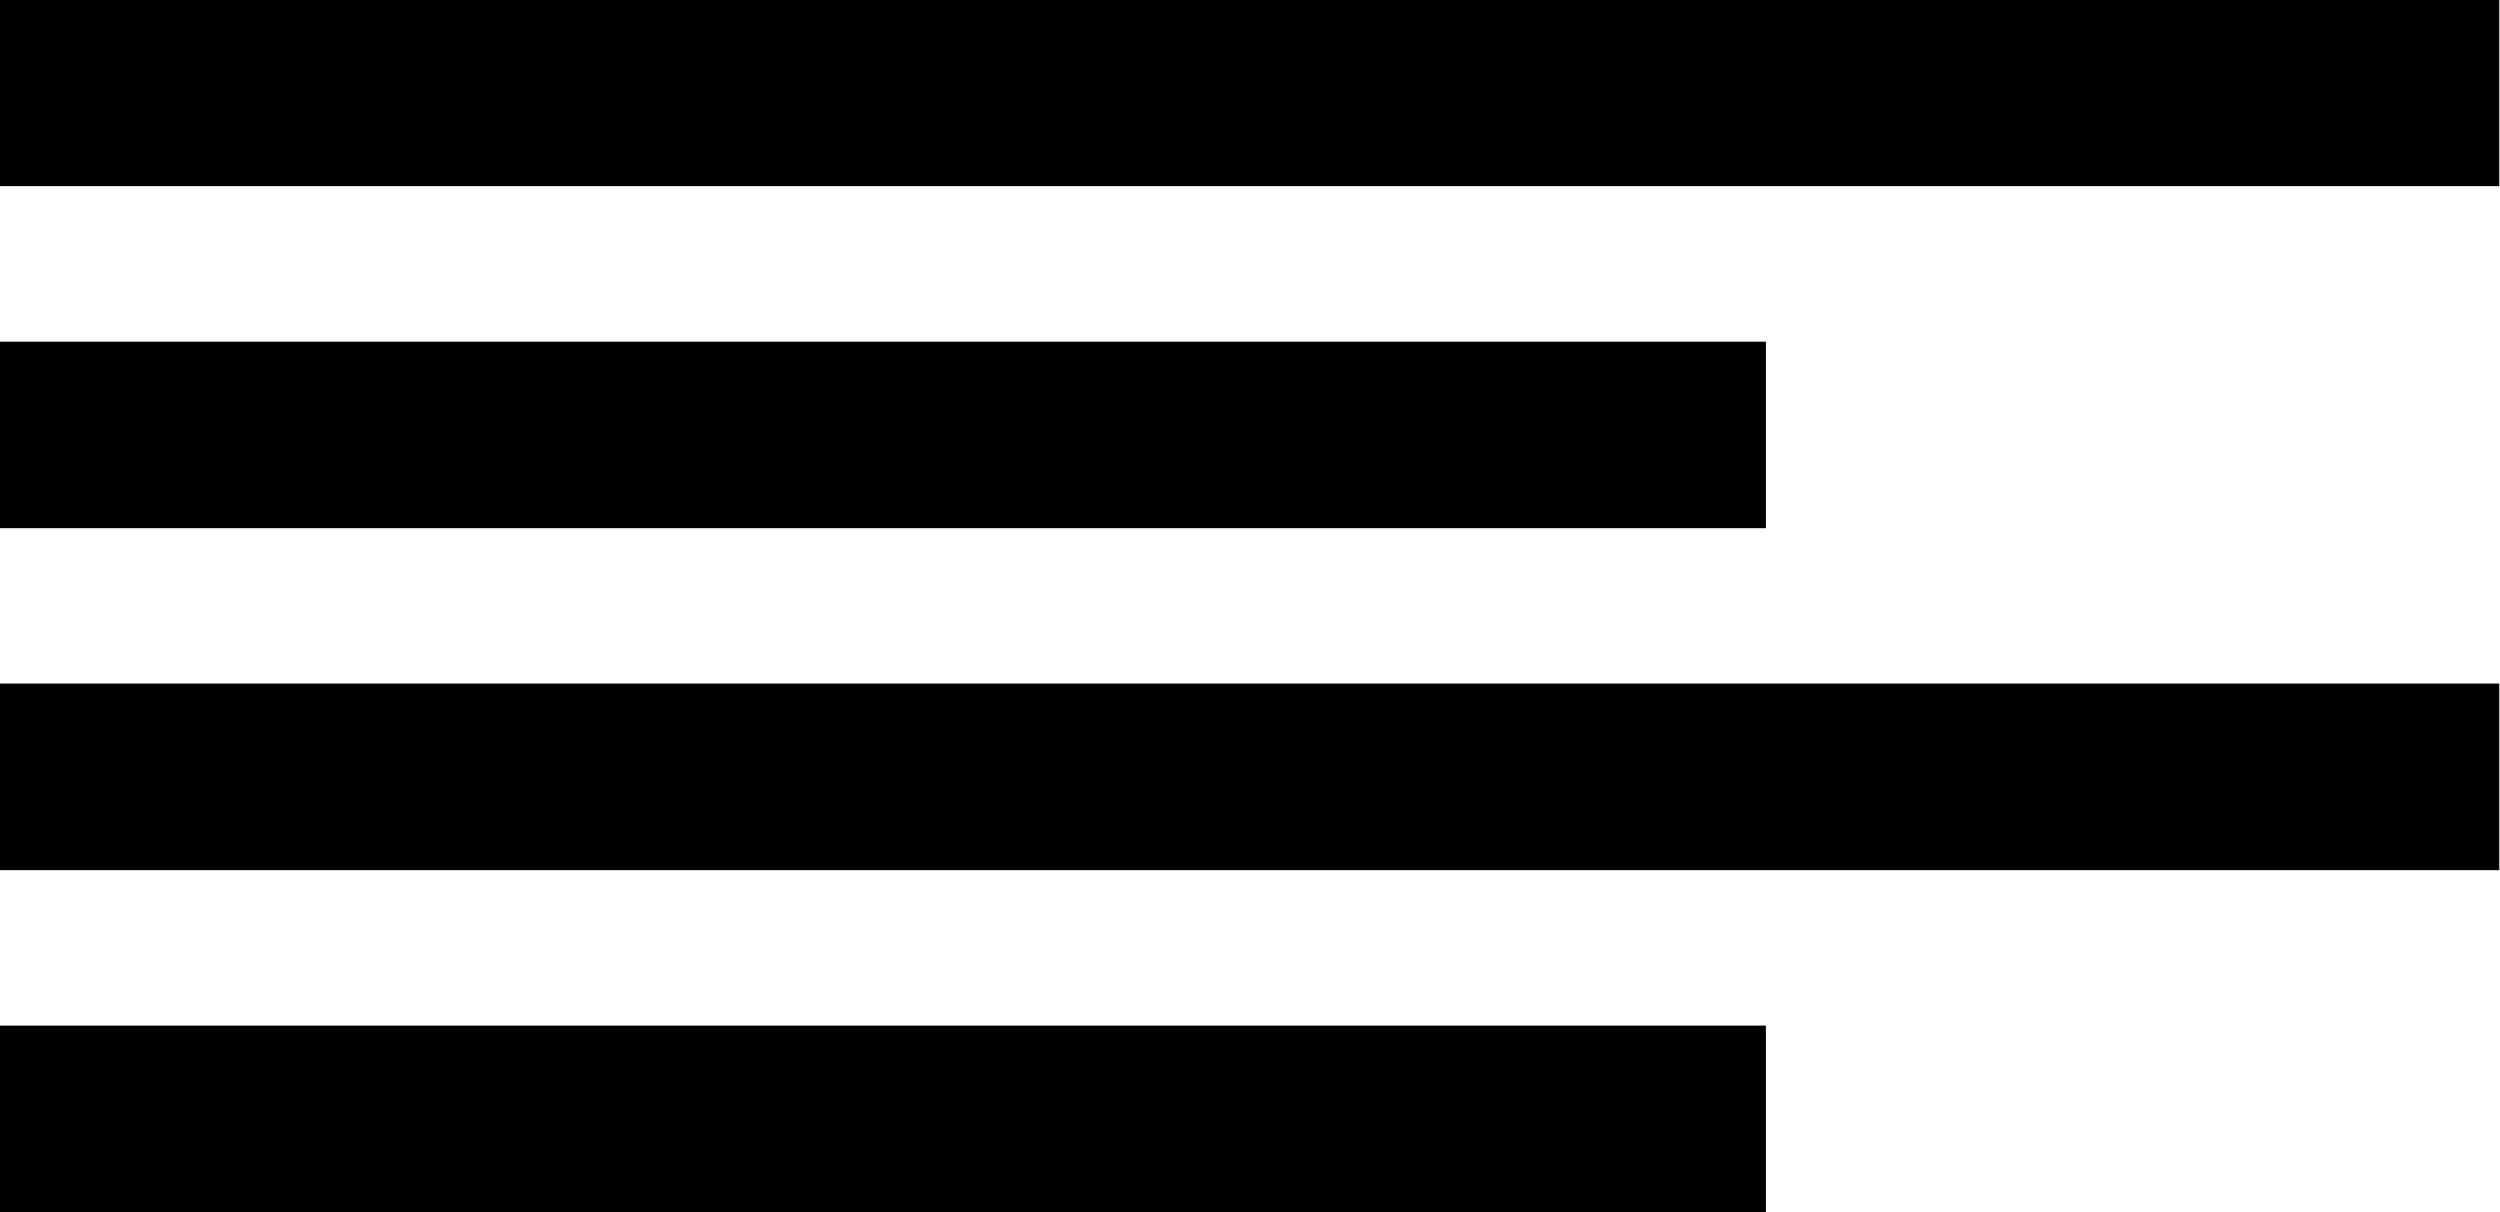
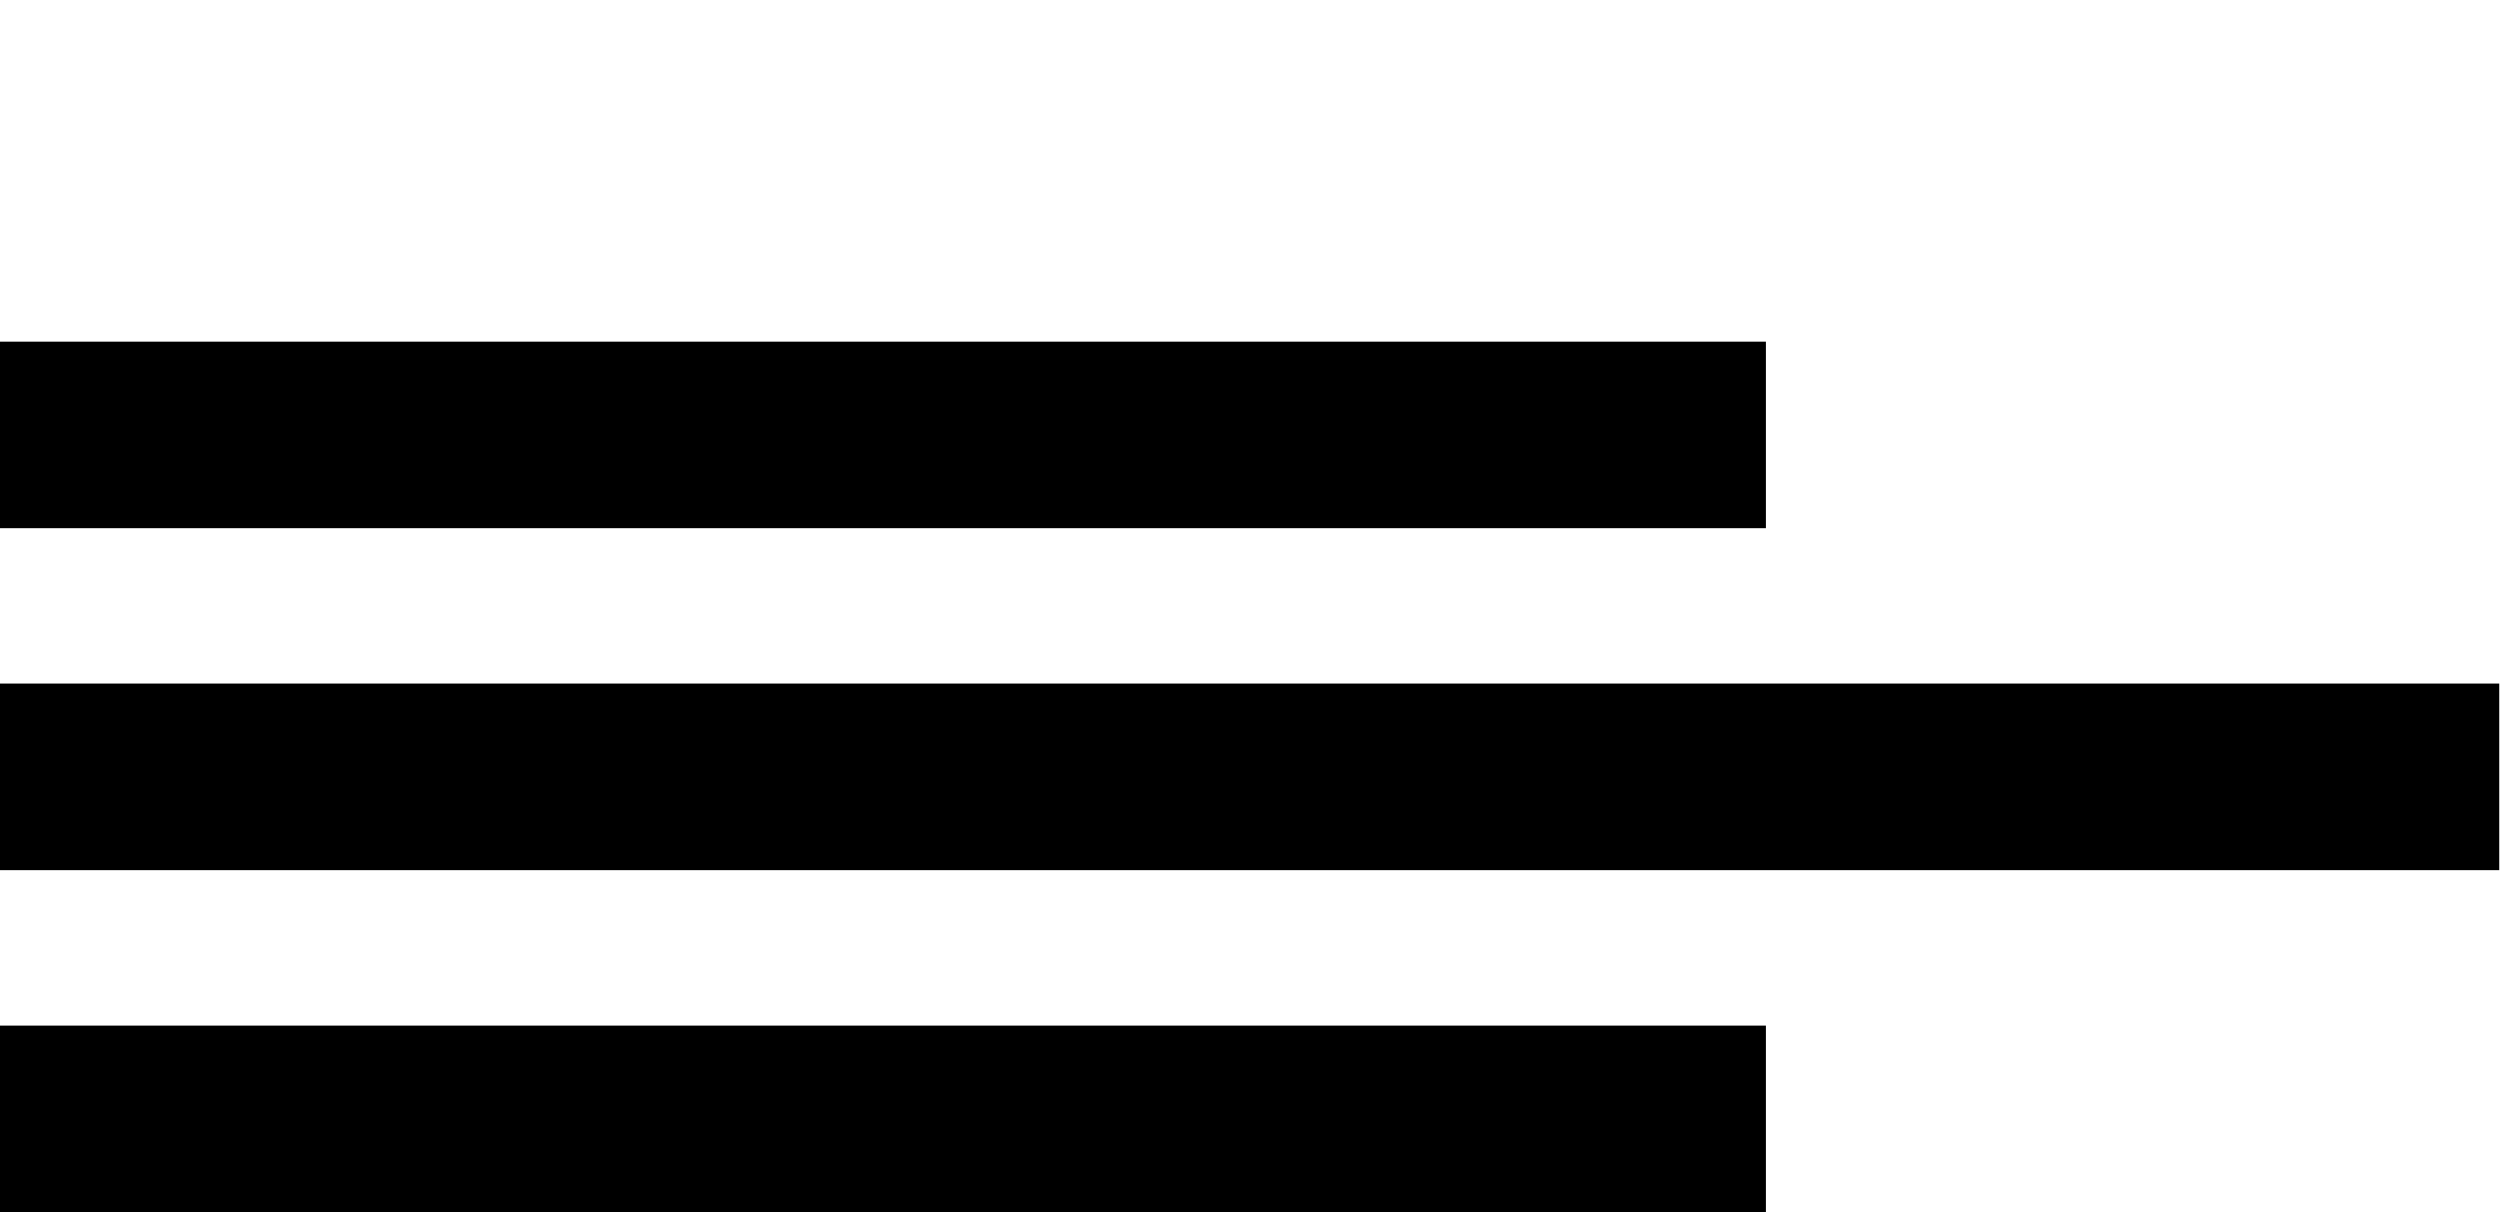
<svg xmlns="http://www.w3.org/2000/svg" width="33" height="16" viewBox="0 0 33 16">
  <defs>
    <style>.cls-1{fill-rule:evenodd}</style>
  </defs>
-   <path id="icon-nav" class="cls-1" d="M32.99 2.457H0V-.006h32.99v2.462zm-9.68 4.515H0V4.51h23.31V6.97zm9.68 4.514H0V9.023h32.99v2.462zM23.31 16H0v-2.462h23.31V16z" />
+   <path id="icon-nav" class="cls-1" d="M32.99 2.457H0h32.99v2.462zm-9.68 4.515H0V4.51h23.31V6.97zm9.68 4.514H0V9.023h32.99v2.462zM23.31 16H0v-2.462h23.31V16z" />
</svg>